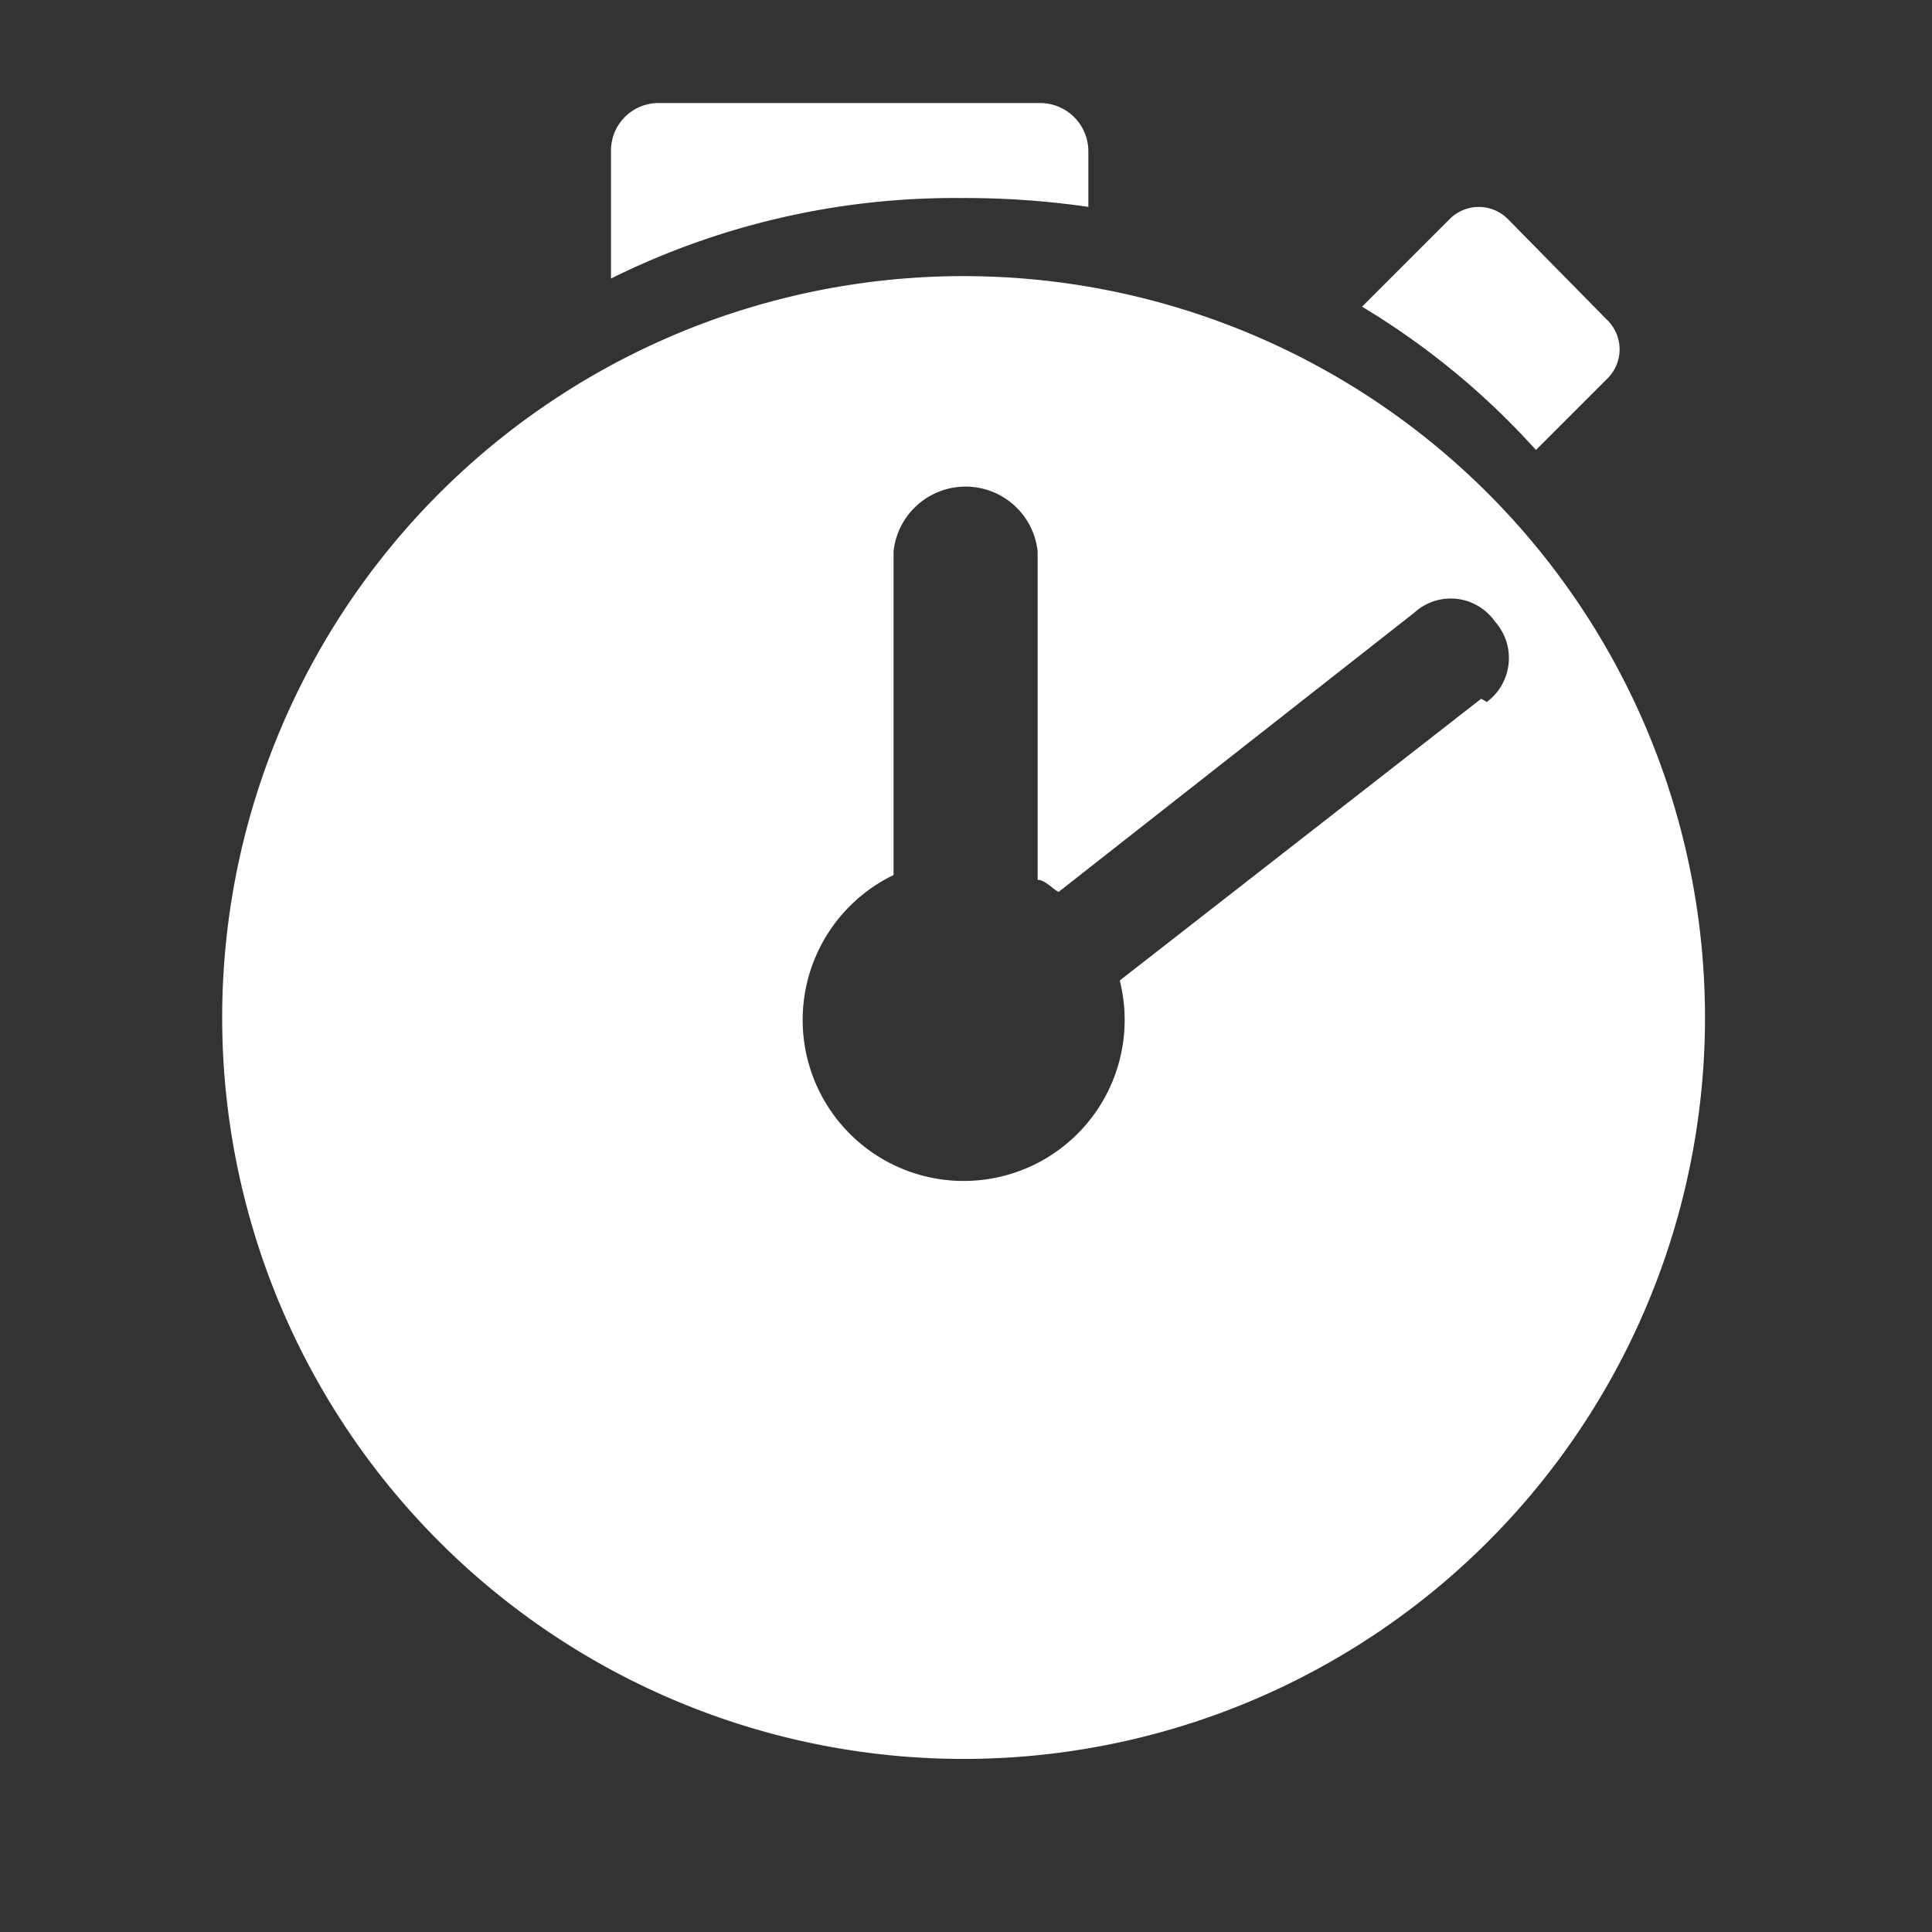
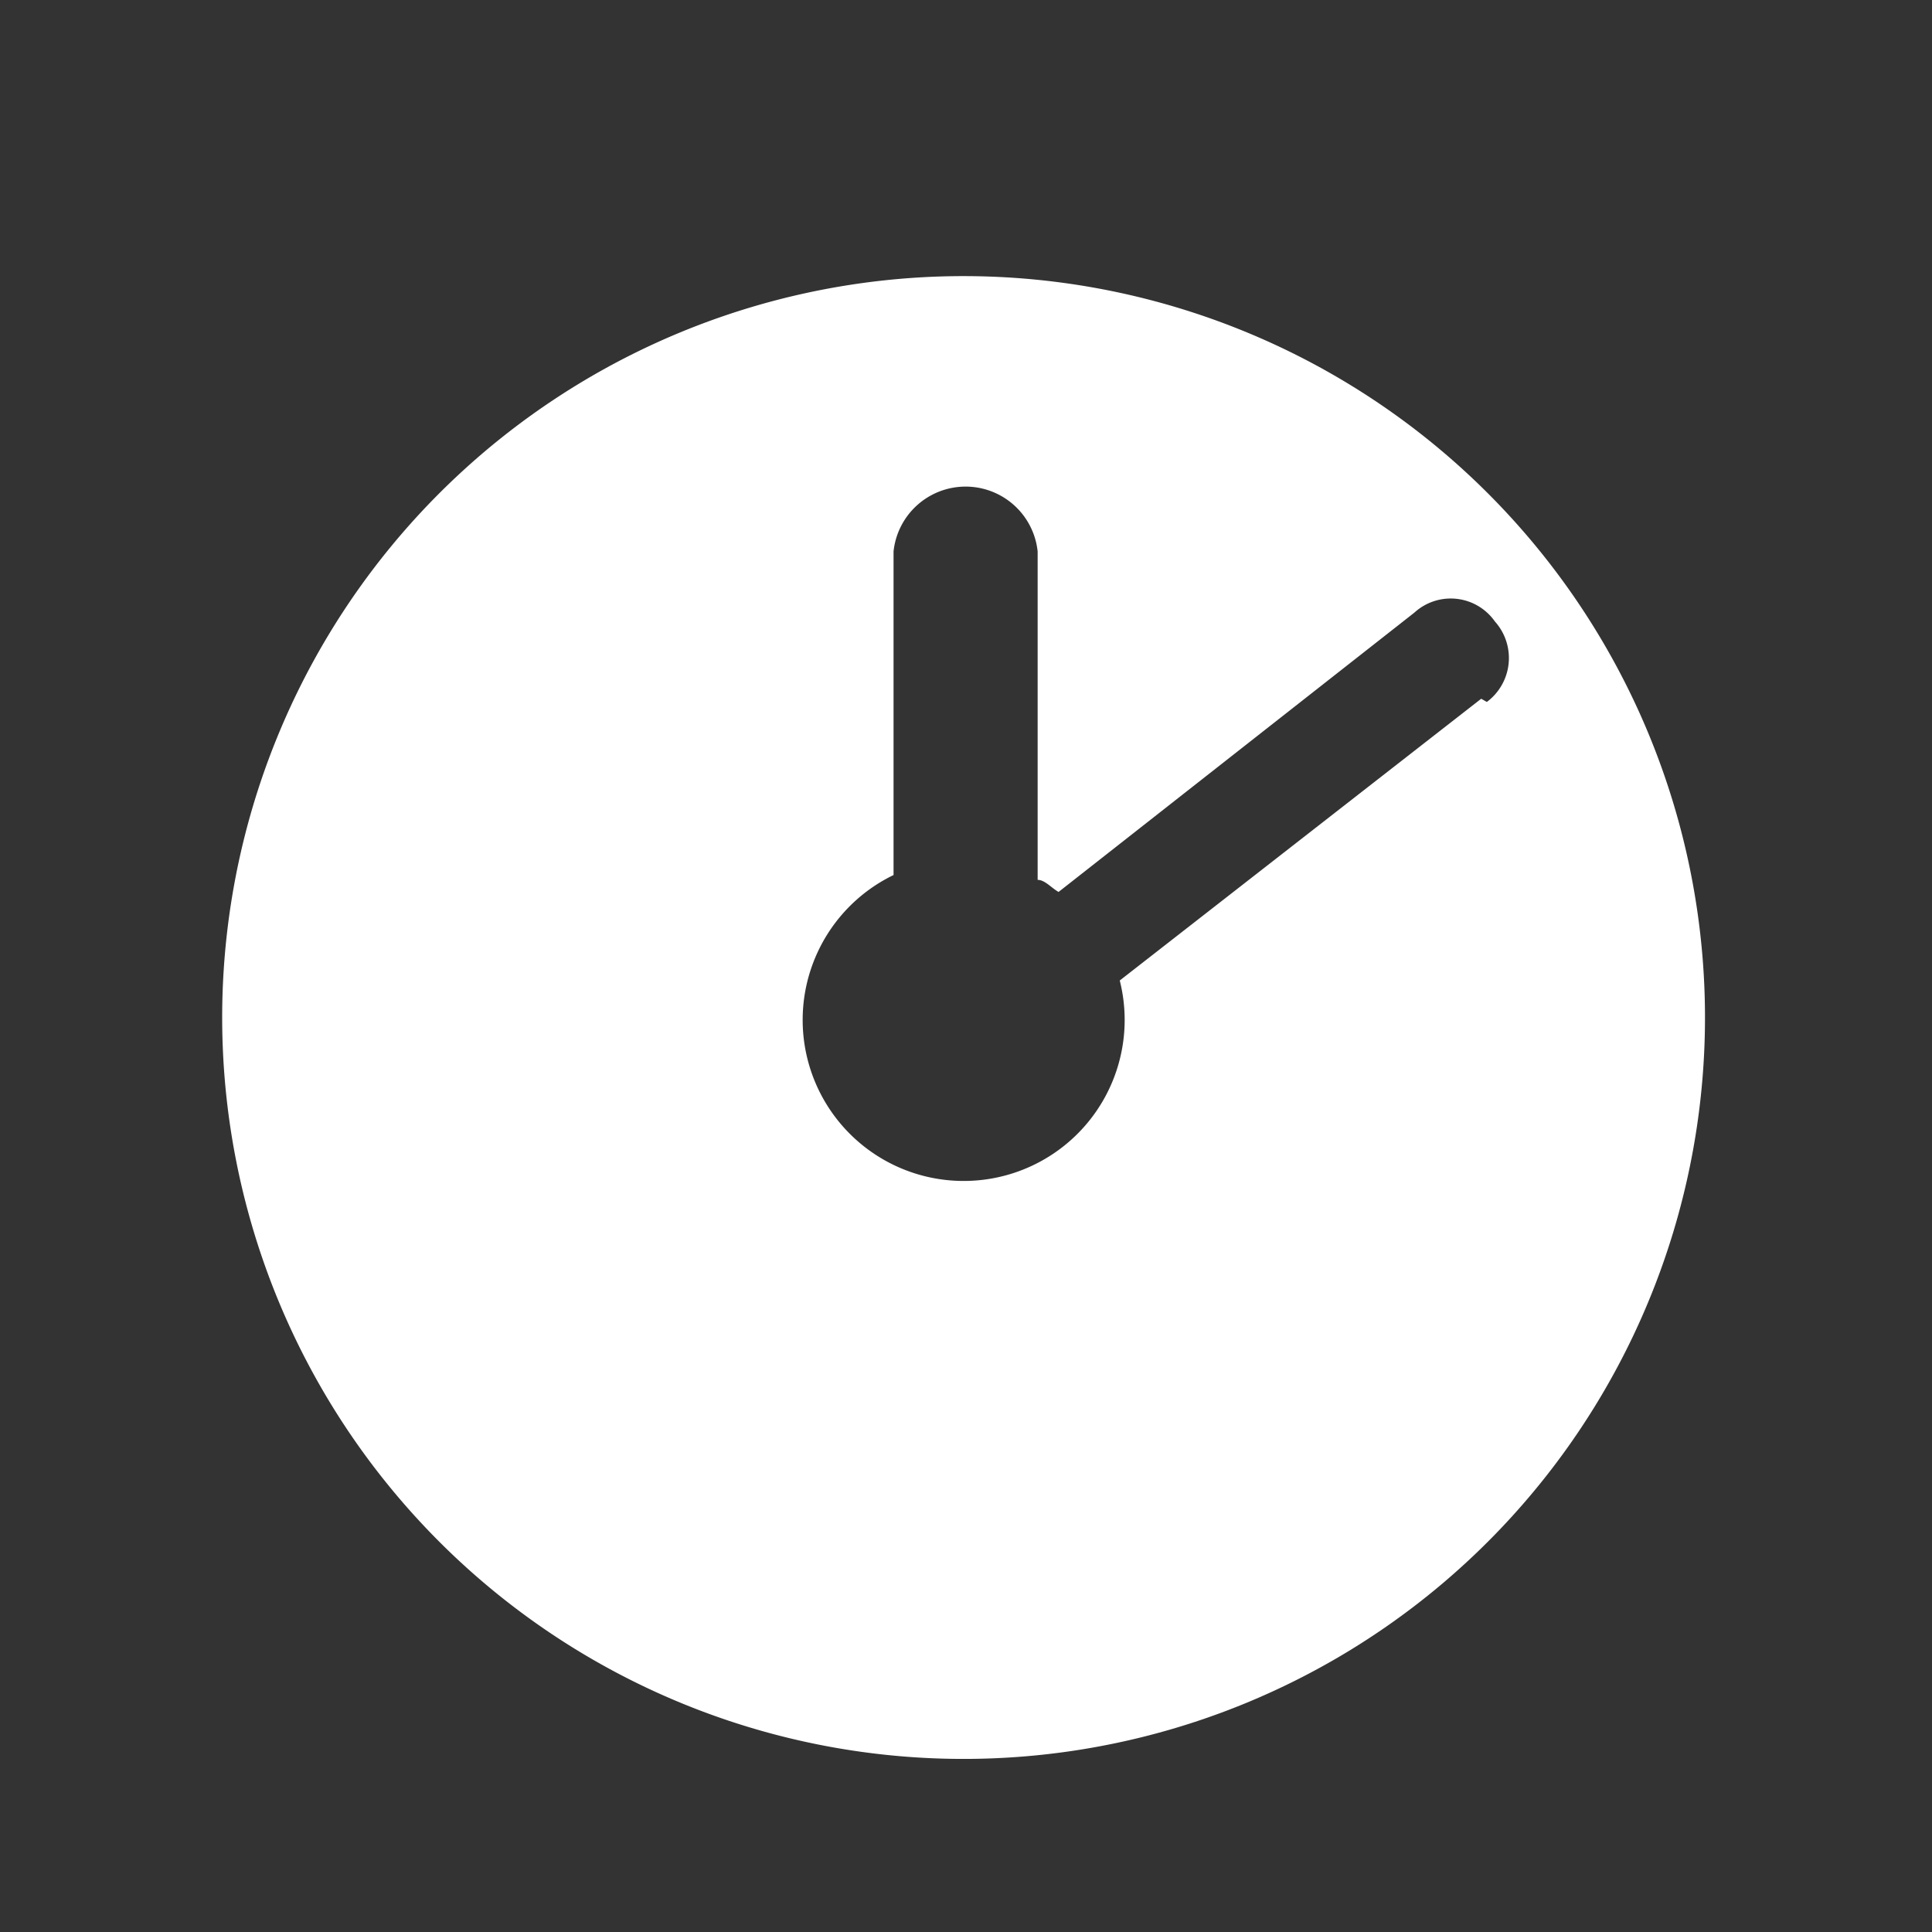
<svg xmlns="http://www.w3.org/2000/svg" id="Layer_1" data-name="Layer 1" viewBox="0 0 24 24">
  <rect x="0" y="0" width="24" height="24" fill="#333333" stroke="none" />
  <defs>
    <style>.cls-1,.cls-2{fill:#fff;}.cls-1{fill-opacity:0;}</style>
  </defs>
  <g id="Layer_2" data-name="Layer 2">
    <g id="Layer_1-2" data-name="Layer 1-2">
      <rect class="cls-1" width="24" height="24" />
      <path class="cls-2" d="M11.82,3.25A9.21,9.21,0,1,0,21,12.46h0a9.21,9.21,0,0,0-9.21-9.21Zm6.4,5.25L13.73,12a2,2,0,1,1-2.81-1.31V6.67a.9.9,0,0,1,1.79,0v4.08c.09,0,.17.1.26.15l4.42-3.47a.67.67,0,0,1,1,.11.68.68,0,0,1-.1,1Z" transform="translate(0.18 0.18)" />
-       <path class="cls-2" d="M13.34,2.39V1.7a.6.6,0,0,0-.6-.6H8a.59.59,0,0,0-.59.59h0V3.28a9.6,9.6,0,0,1,4.34-1A10.69,10.69,0,0,1,13.34,2.39Z" transform="translate(0.18 0.18)" />
-       <path class="cls-2" d="M18.9,5.41l.88-.88a.51.51,0,0,0,0-.74h0L18.56,2.55a.51.51,0,0,0-.74,0h0L16.74,3.63A9.45,9.45,0,0,1,18.9,5.41Z" transform="translate(0.18 0.18)" />
    </g>
  </g>
</svg>